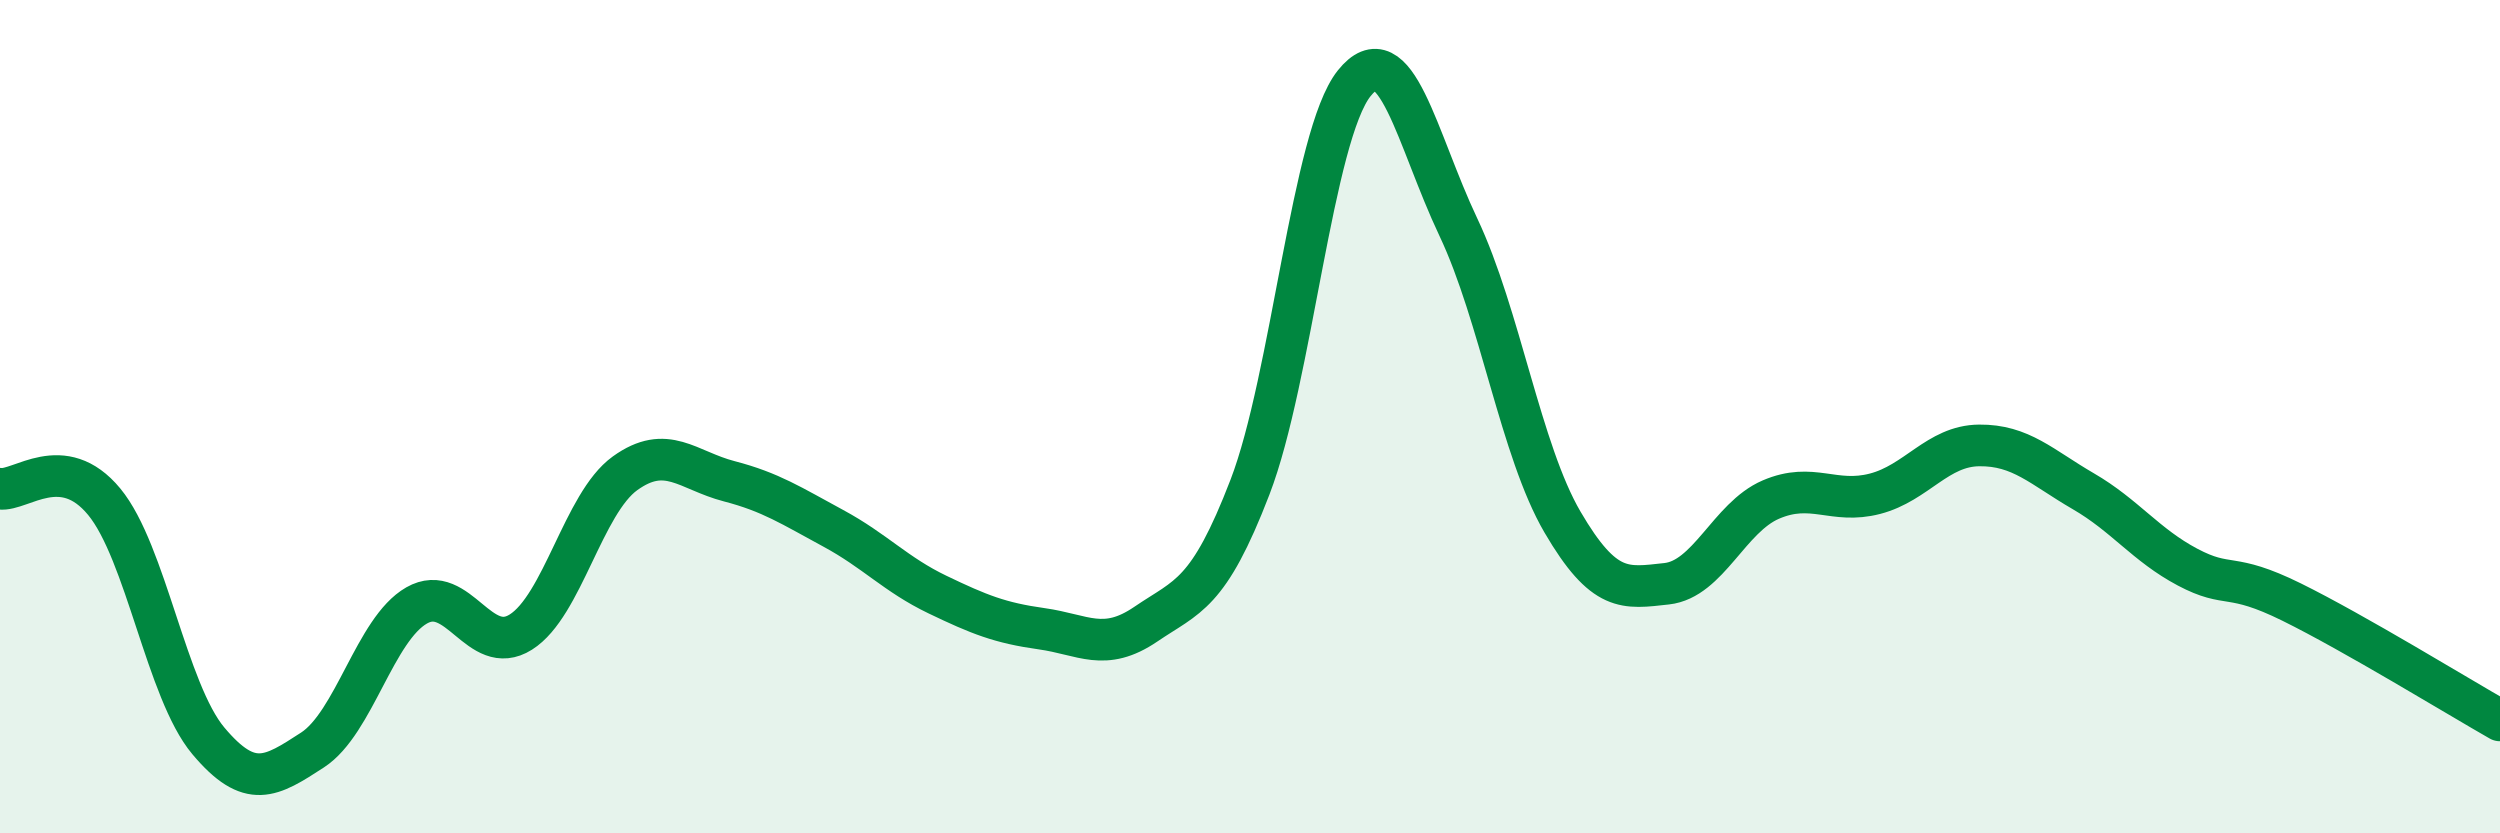
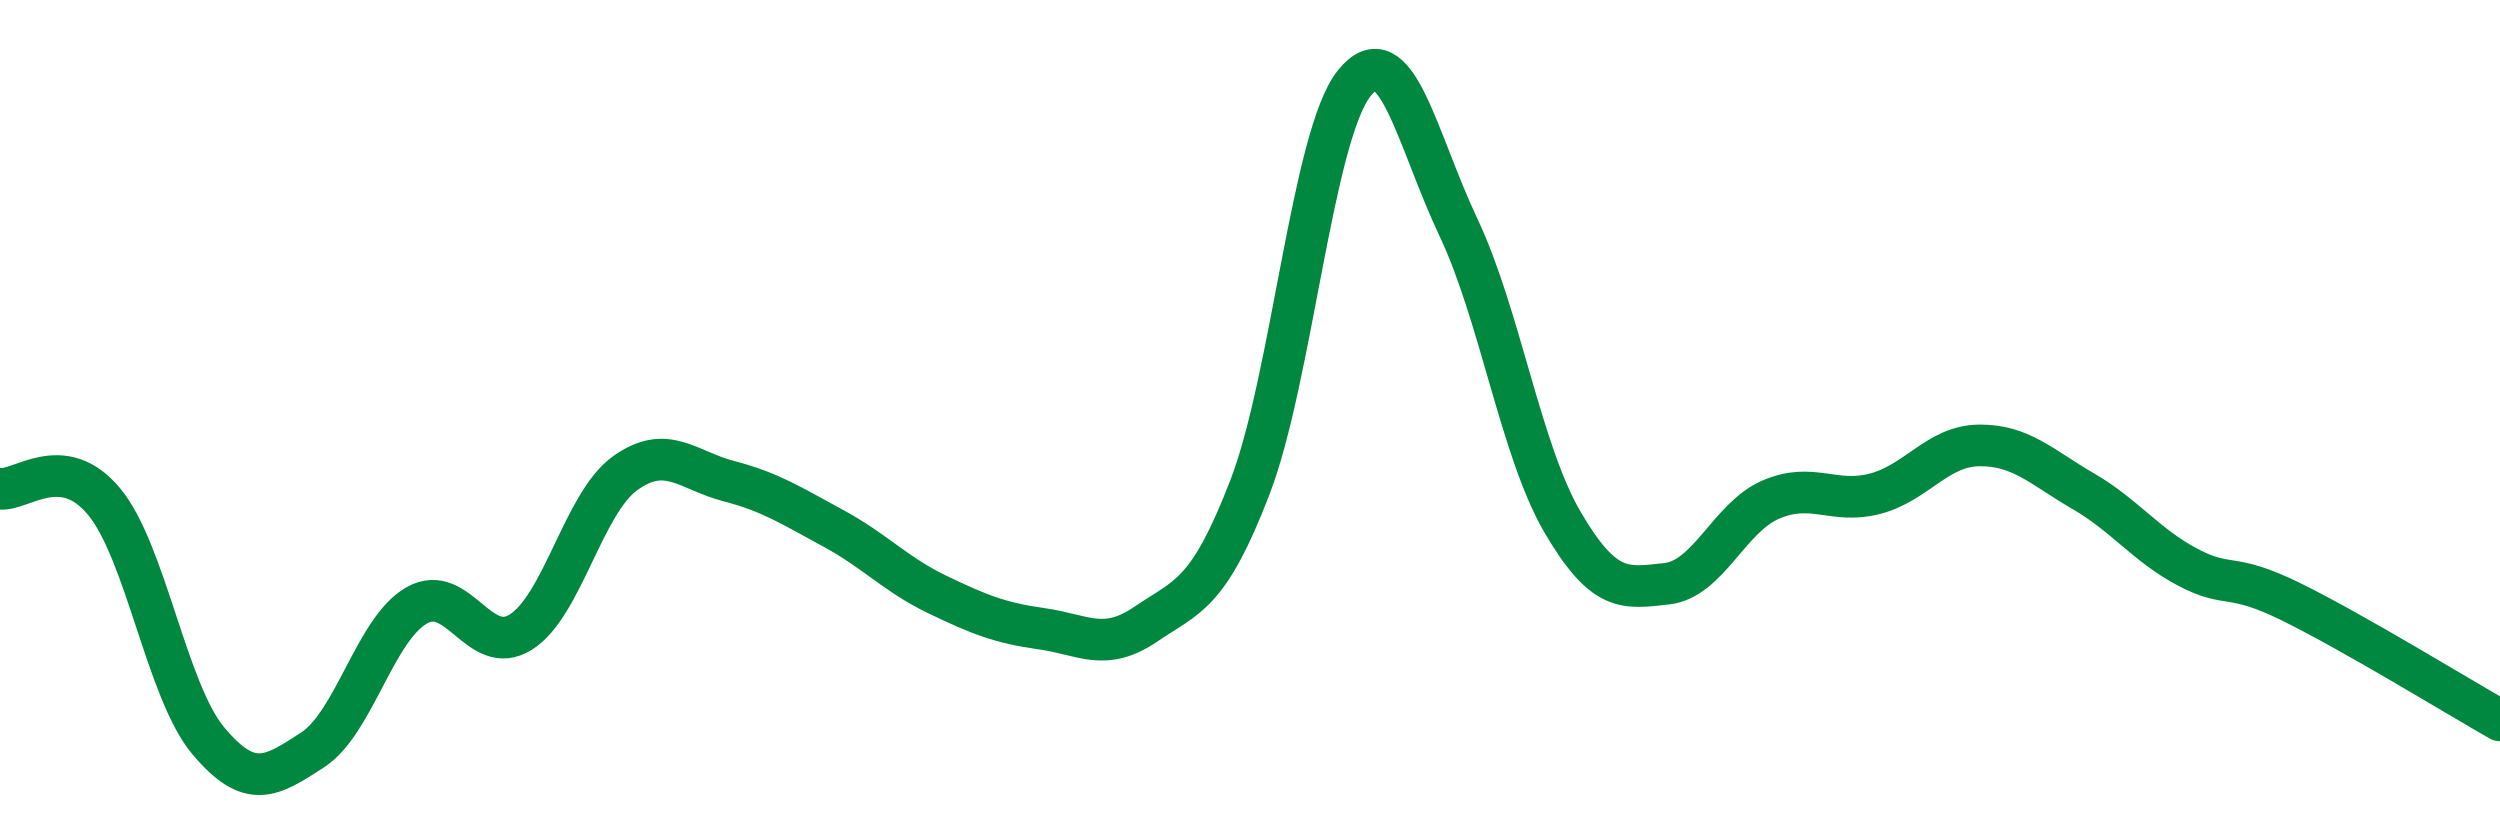
<svg xmlns="http://www.w3.org/2000/svg" width="60" height="20" viewBox="0 0 60 20">
-   <path d="M 0,11.73 C 0.5,11.79 1.5,10.83 2.5,12.04 C 3.5,13.25 4,16.59 5,17.78 C 6,18.97 6.5,18.65 7.5,18 C 8.5,17.35 9,15.1 10,14.53 C 11,13.96 11.5,15.8 12.5,15.17 C 13.5,14.54 14,12.08 15,11.36 C 16,10.64 16.5,11.29 17.5,11.55 C 18.5,11.81 19,12.14 20,12.68 C 21,13.22 21.5,13.79 22.5,14.27 C 23.5,14.75 24,14.95 25,15.09 C 26,15.23 26.5,15.66 27.5,14.98 C 28.5,14.3 29,14.29 30,11.69 C 31,9.09 31.5,3.25 32.5,2 C 33.5,0.75 34,3.34 35,5.45 C 36,7.56 36.5,10.82 37.5,12.53 C 38.5,14.24 39,14.12 40,14.01 C 41,13.9 41.5,12.42 42.5,11.99 C 43.5,11.56 44,12.11 45,11.85 C 46,11.59 46.5,10.7 47.5,10.69 C 48.5,10.68 49,11.21 50,11.79 C 51,12.37 51.5,13.08 52.5,13.61 C 53.5,14.14 53.5,13.71 55,14.45 C 56.5,15.19 59,16.72 60,17.29L60 20L0 20Z" fill="#008740" opacity="0.1" stroke-linecap="round" stroke-linejoin="round" />
  <path d="M 0,11.73 C 0.5,11.79 1.5,10.83 2.5,12.04 C 3.5,13.25 4,16.59 5,17.78 C 6,18.97 6.5,18.65 7.5,18 C 8.5,17.35 9,15.1 10,14.53 C 11,13.96 11.5,15.8 12.5,15.17 C 13.5,14.54 14,12.08 15,11.36 C 16,10.64 16.5,11.29 17.5,11.55 C 18.5,11.81 19,12.14 20,12.68 C 21,13.22 21.5,13.79 22.5,14.27 C 23.5,14.75 24,14.95 25,15.09 C 26,15.23 26.5,15.66 27.5,14.98 C 28.5,14.3 29,14.29 30,11.69 C 31,9.09 31.5,3.25 32.5,2 C 33.5,0.75 34,3.34 35,5.45 C 36,7.56 36.5,10.82 37.5,12.53 C 38.5,14.24 39,14.12 40,14.01 C 41,13.9 41.5,12.42 42.5,11.99 C 43.5,11.56 44,12.11 45,11.85 C 46,11.59 46.5,10.7 47.5,10.69 C 48.5,10.68 49,11.21 50,11.79 C 51,12.37 51.5,13.08 52.5,13.61 C 53.5,14.14 53.5,13.71 55,14.45 C 56.5,15.19 59,16.72 60,17.29" stroke="#008740" stroke-width="1" fill="none" stroke-linecap="round" stroke-linejoin="round" />
</svg>